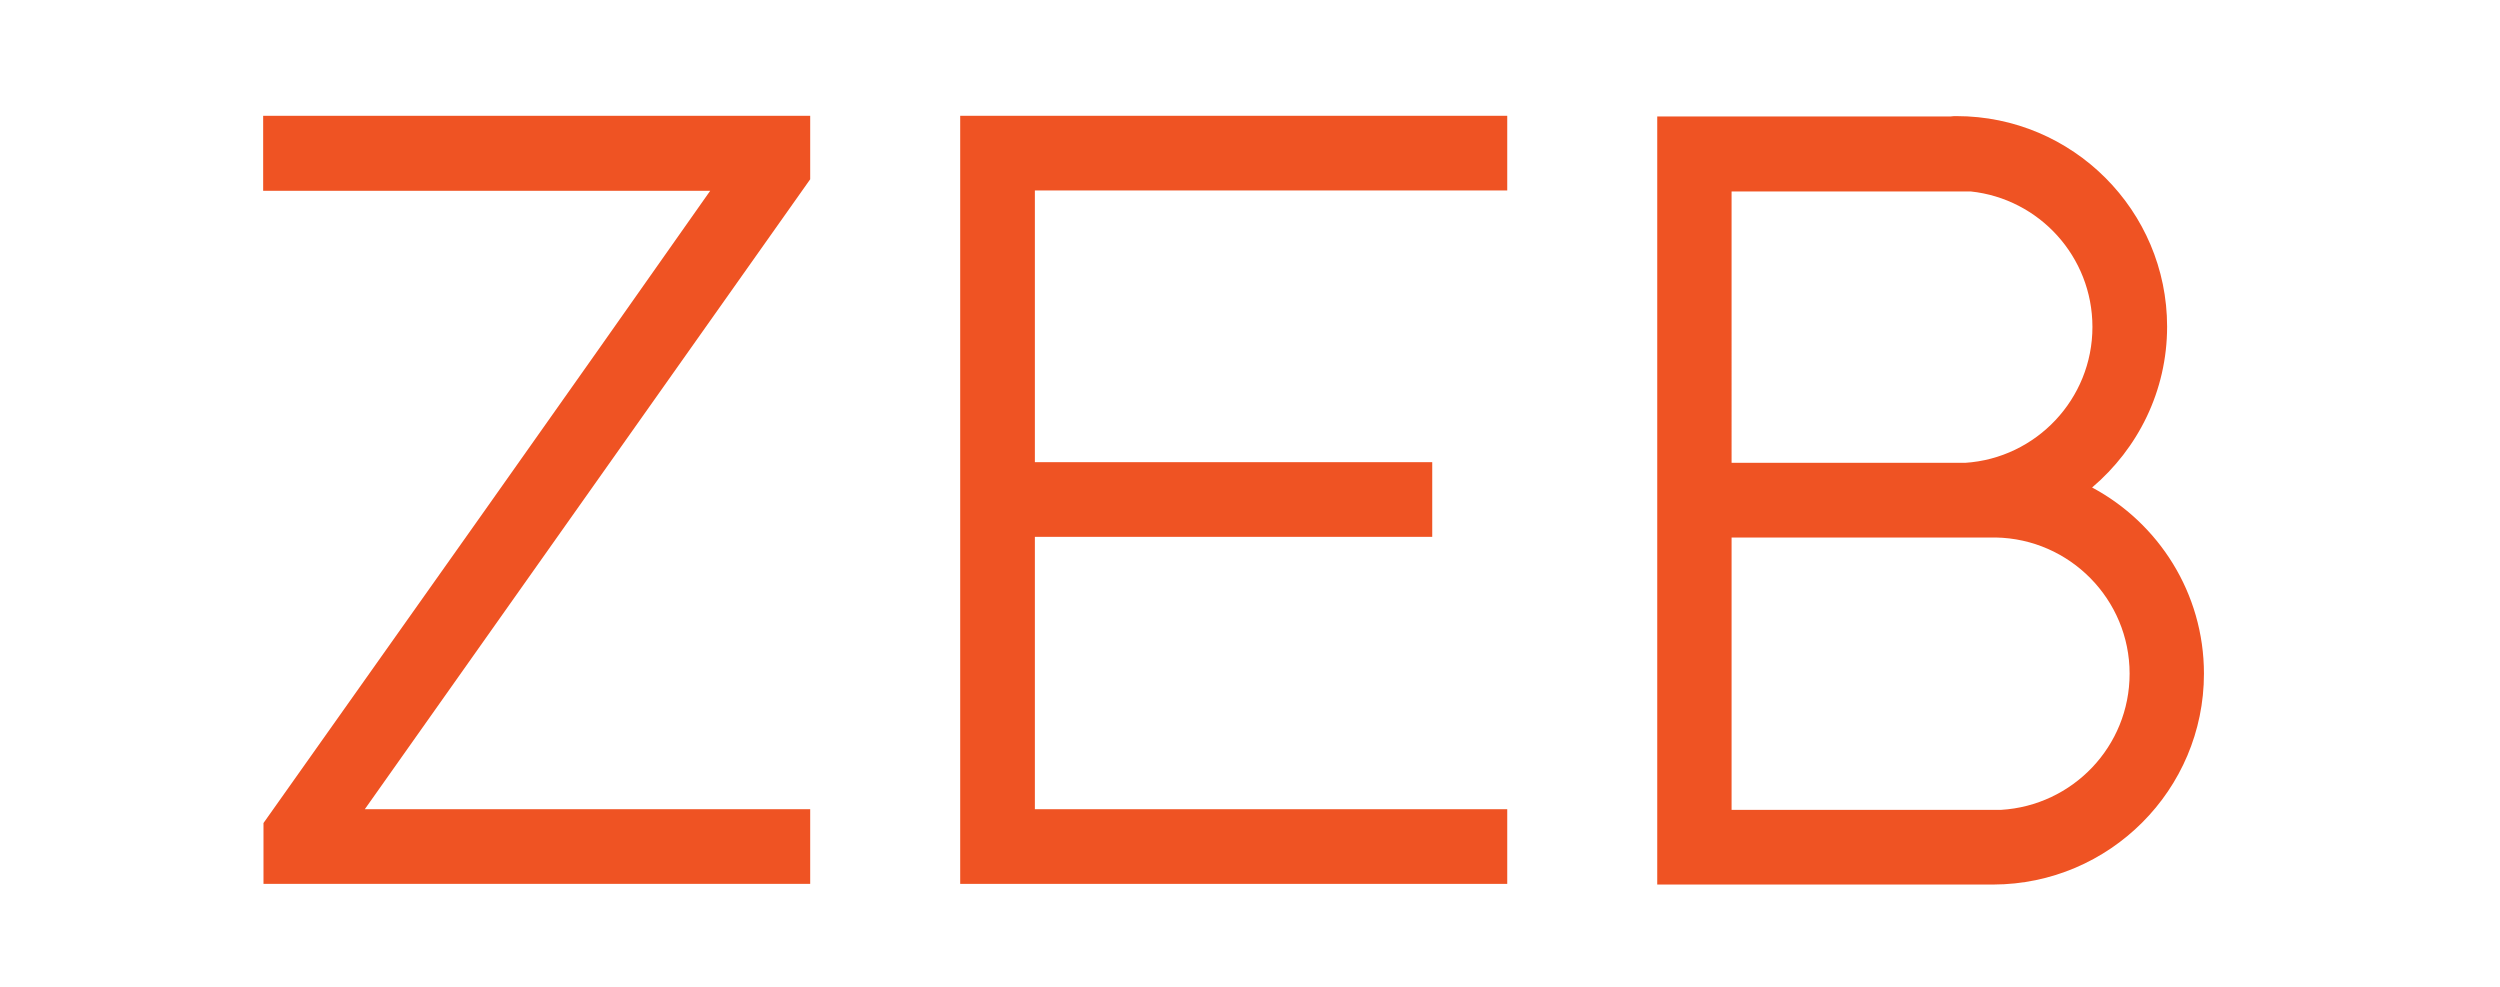
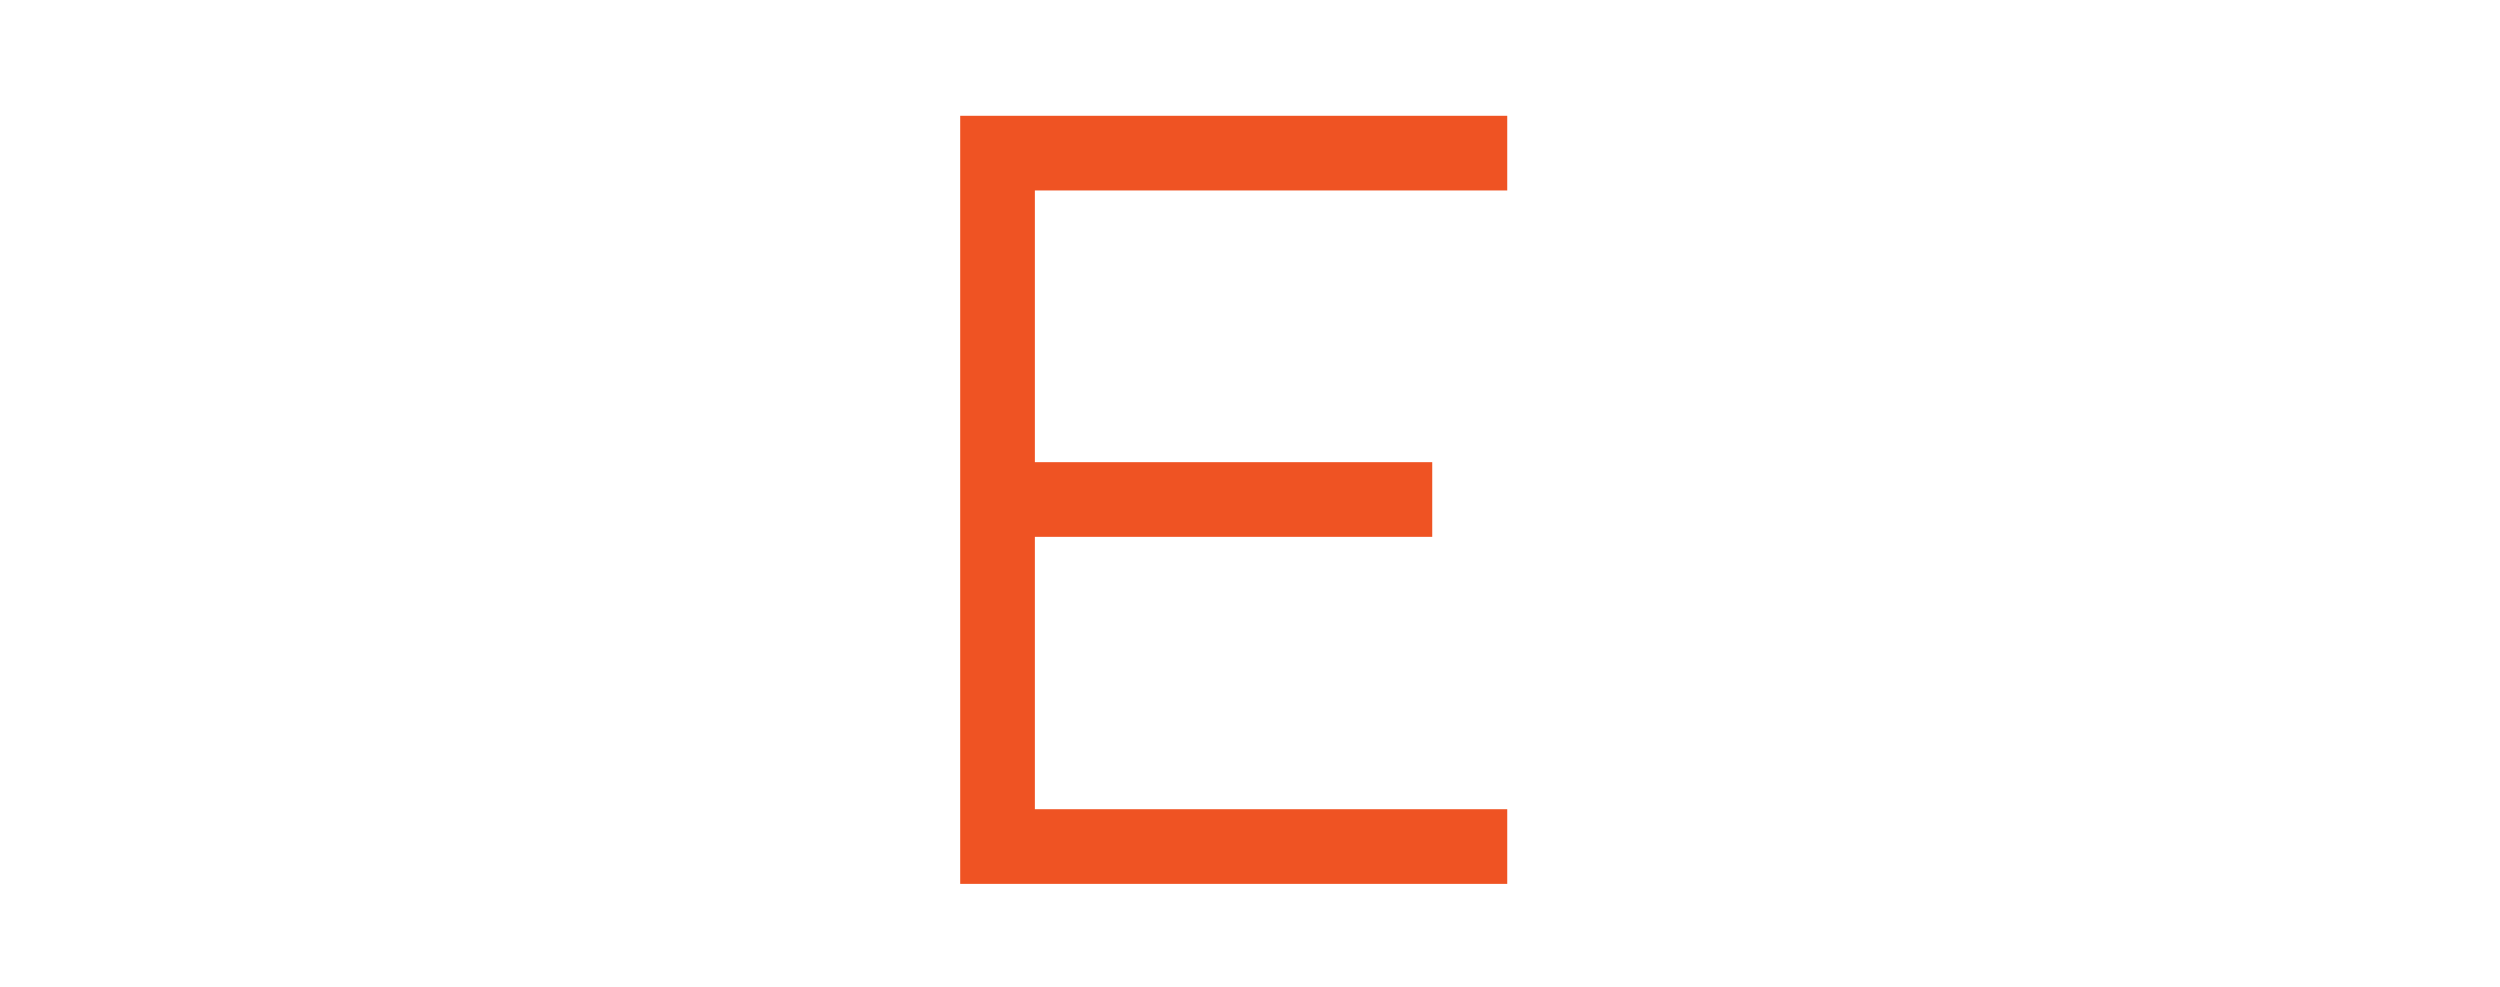
<svg xmlns="http://www.w3.org/2000/svg" version="1.1" id="Layer_1" x="0px" y="0px" viewBox="0 0 76 30" style="enable-background:new 0 0 76 30;" xml:space="preserve">
  <style type="text/css">
	.st0{fill:#EF5323;}
</style>
-   <path class="st0" d="M8.01,26.87l0-1.85c4.42-6.24,9.12-12.87,13.58-19.22H8V3.52h16.63v1.93L11.09,24.6h13.54v2.27H8.01z" />
  <polygon class="st0" points="29.19,26.87 29.19,3.52 45.82,3.52 45.82,5.79 31.46,5.79 31.46,14.05 43.54,14.05 43.54,16.32   31.46,16.32 31.46,24.6 45.82,24.6 45.82,26.87 " />
-   <path class="st0" d="M60.83,24.62h-0.45c-0.02,0-0.03,0-0.05,0c0,0,0,0,0,0h-7.69v-8.28h8.03c2.25,0.04,4.07,1.88,4.07,4.14  C64.74,22.69,63.01,24.49,60.83,24.62 M52.64,5.82h7.27c2.08,0.22,3.7,1.98,3.7,4.12c0,2.19-1.71,3.99-3.87,4.13h-7.1V5.82z   M67,20.48c0-2.45-1.38-4.58-3.4-5.66c1.39-1.18,2.28-2.93,2.28-4.89c0-3.53-2.87-6.4-6.4-6.4c-0.06,0-0.12,0-0.18,0.01h-8.92v23.35  H60.6l0,0C64.13,26.88,67,24.01,67,20.48" />
</svg>